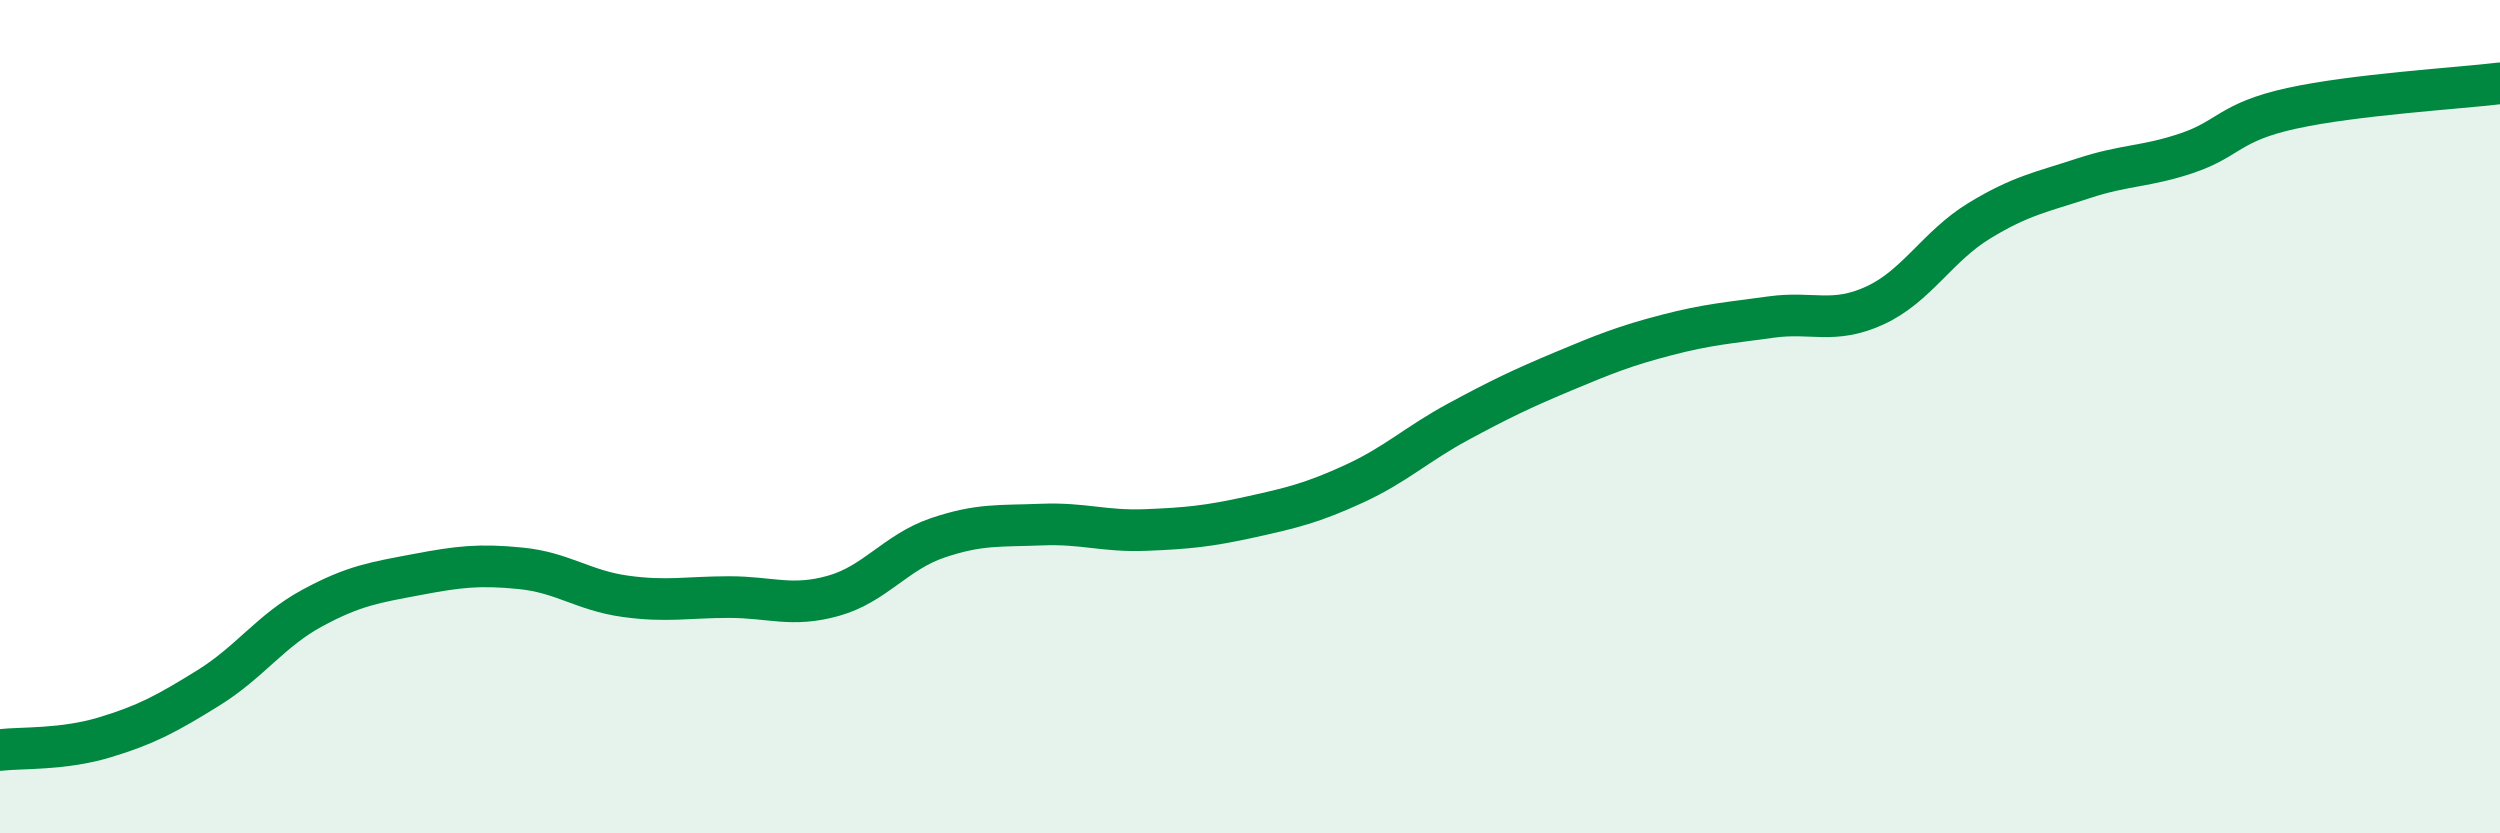
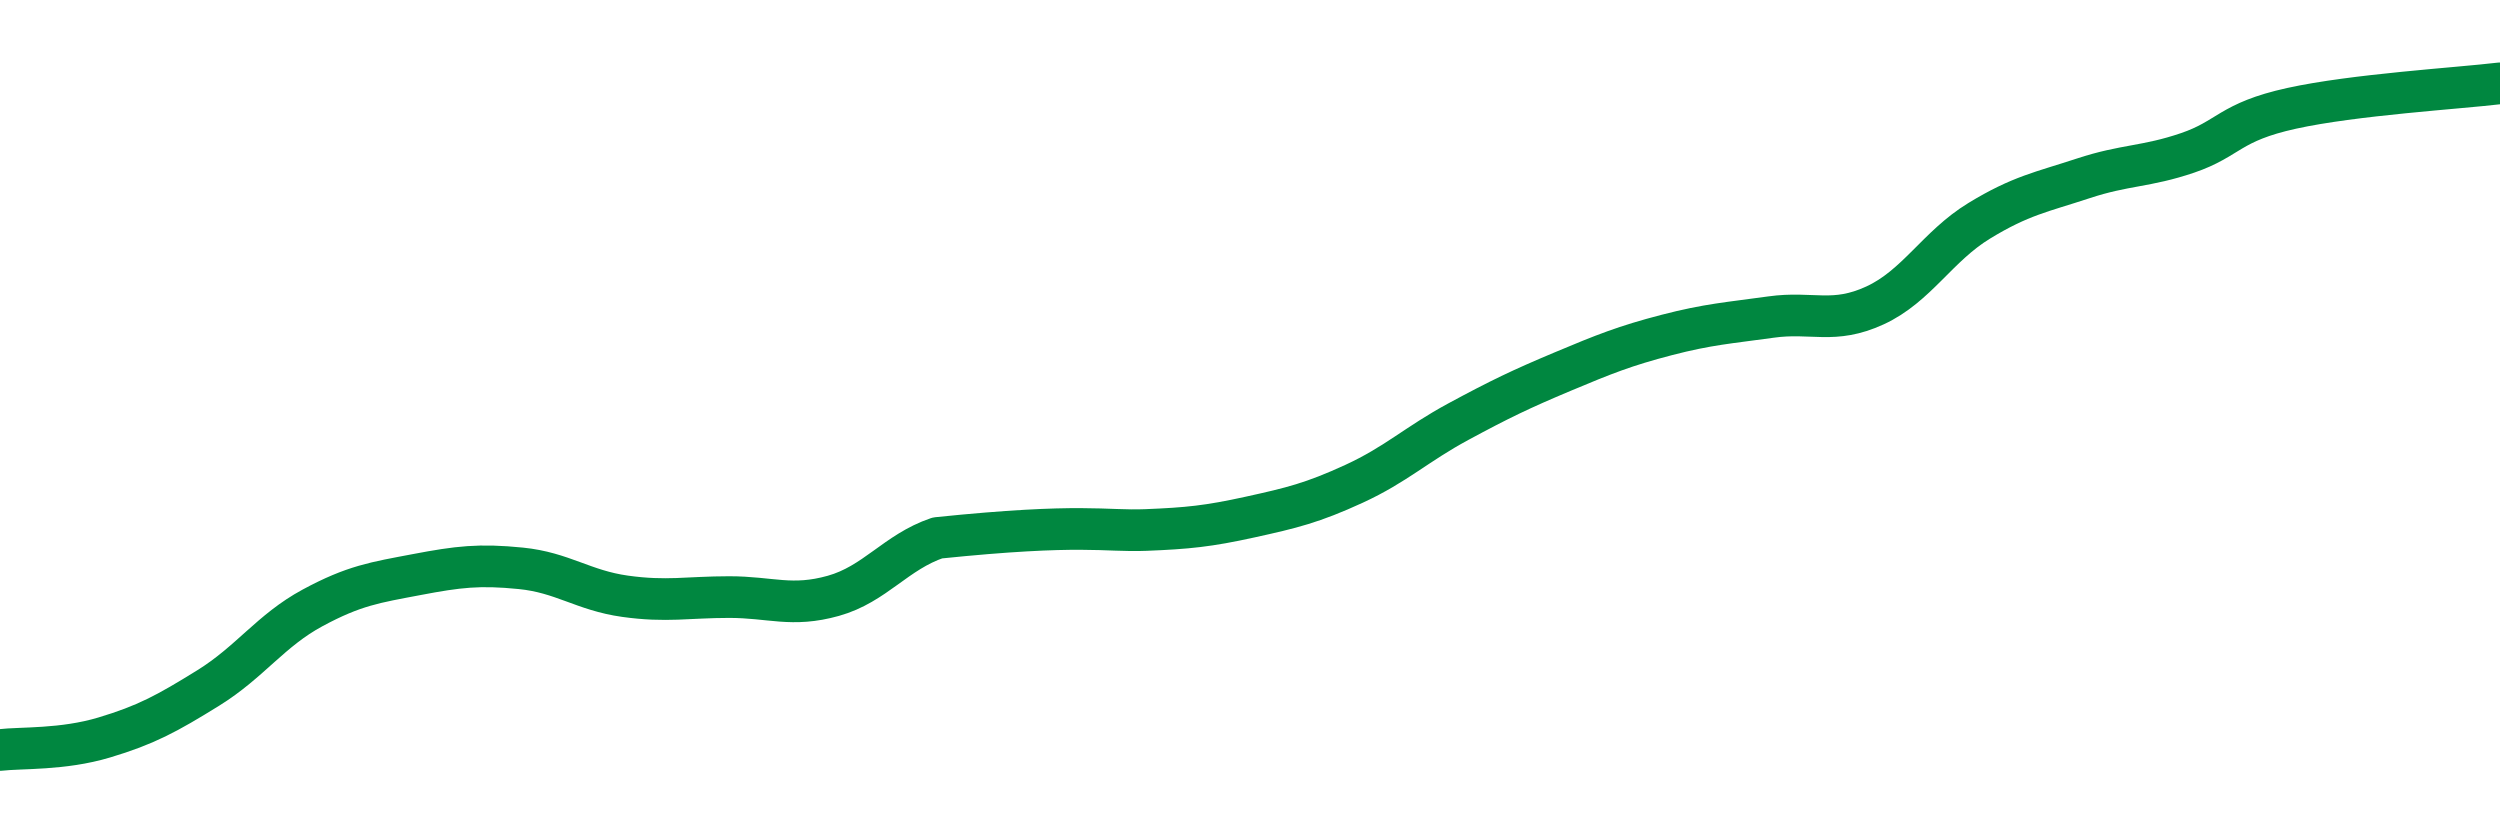
<svg xmlns="http://www.w3.org/2000/svg" width="60" height="20" viewBox="0 0 60 20">
-   <path d="M 0,18 C 0.5,17.94 1.5,18 2.5,17.7 C 3.5,17.4 4,17.13 5,16.51 C 6,15.89 6.5,15.13 7.5,14.59 C 8.5,14.05 9,13.98 10,13.79 C 11,13.6 11.5,13.54 12.5,13.64 C 13.5,13.74 14,14.17 15,14.31 C 16,14.45 16.5,14.33 17.5,14.33 C 18.5,14.33 19,14.58 20,14.3 C 21,14.02 21.5,13.25 22.5,12.91 C 23.5,12.57 24,12.63 25,12.59 C 26,12.55 26.5,12.76 27.5,12.72 C 28.5,12.68 29,12.63 30,12.41 C 31,12.19 31.5,12.07 32.5,11.61 C 33.5,11.15 34,10.66 35,10.12 C 36,9.58 36.5,9.34 37.5,8.92 C 38.5,8.5 39,8.3 40,8.04 C 41,7.78 41.5,7.75 42.5,7.61 C 43.5,7.47 44,7.79 45,7.33 C 46,6.87 46.5,5.91 47.5,5.3 C 48.5,4.69 49,4.61 50,4.28 C 51,3.95 51.5,4.01 52.5,3.67 C 53.5,3.33 53.5,2.93 55,2.6 C 56.5,2.27 59,2.12 60,2L60 20L0 20Z" fill="#008740" opacity="0.1" stroke-linecap="round" stroke-linejoin="round" />
-   <path d="M 0,18 C 0.5,17.94 1.5,18 2.5,17.7 C 3.5,17.4 4,17.13 5,16.51 C 6,15.89 6.5,15.13 7.5,14.59 C 8.5,14.05 9,13.98 10,13.79 C 11,13.6 11.5,13.54 12.5,13.64 C 13.5,13.74 14,14.17 15,14.31 C 16,14.45 16.5,14.33 17.5,14.33 C 18.5,14.33 19,14.58 20,14.3 C 21,14.02 21.5,13.25 22.5,12.91 C 23.5,12.57 24,12.63 25,12.59 C 26,12.55 26.5,12.76 27.5,12.72 C 28.5,12.68 29,12.63 30,12.41 C 31,12.19 31.5,12.07 32.5,11.61 C 33.5,11.15 34,10.66 35,10.12 C 36,9.58 36.5,9.34 37.5,8.92 C 38.5,8.5 39,8.3 40,8.04 C 41,7.78 41.5,7.75 42.5,7.61 C 43.5,7.47 44,7.79 45,7.33 C 46,6.87 46.5,5.91 47.5,5.3 C 48.5,4.69 49,4.61 50,4.28 C 51,3.95 51.5,4.01 52.5,3.67 C 53.5,3.33 53.5,2.93 55,2.6 C 56.5,2.27 59,2.12 60,2" stroke="#008740" stroke-width="1" fill="none" stroke-linecap="round" stroke-linejoin="round" />
+   <path d="M 0,18 C 0.5,17.94 1.5,18 2.5,17.7 C 3.5,17.4 4,17.13 5,16.51 C 6,15.89 6.5,15.13 7.5,14.59 C 8.5,14.05 9,13.98 10,13.79 C 11,13.6 11.5,13.54 12.5,13.64 C 13.5,13.74 14,14.17 15,14.31 C 16,14.45 16.5,14.33 17.5,14.33 C 18.5,14.33 19,14.58 20,14.3 C 21,14.02 21.5,13.25 22.5,12.91 C 26,12.55 26.5,12.76 27.5,12.72 C 28.5,12.68 29,12.63 30,12.41 C 31,12.19 31.5,12.07 32.5,11.61 C 33.5,11.15 34,10.66 35,10.12 C 36,9.58 36.5,9.34 37.5,8.92 C 38.5,8.5 39,8.3 40,8.04 C 41,7.78 41.5,7.75 42.5,7.61 C 43.5,7.47 44,7.79 45,7.33 C 46,6.87 46.5,5.91 47.5,5.3 C 48.5,4.69 49,4.61 50,4.28 C 51,3.95 51.5,4.01 52.5,3.67 C 53.5,3.33 53.5,2.93 55,2.6 C 56.5,2.27 59,2.12 60,2" stroke="#008740" stroke-width="1" fill="none" stroke-linecap="round" stroke-linejoin="round" />
</svg>